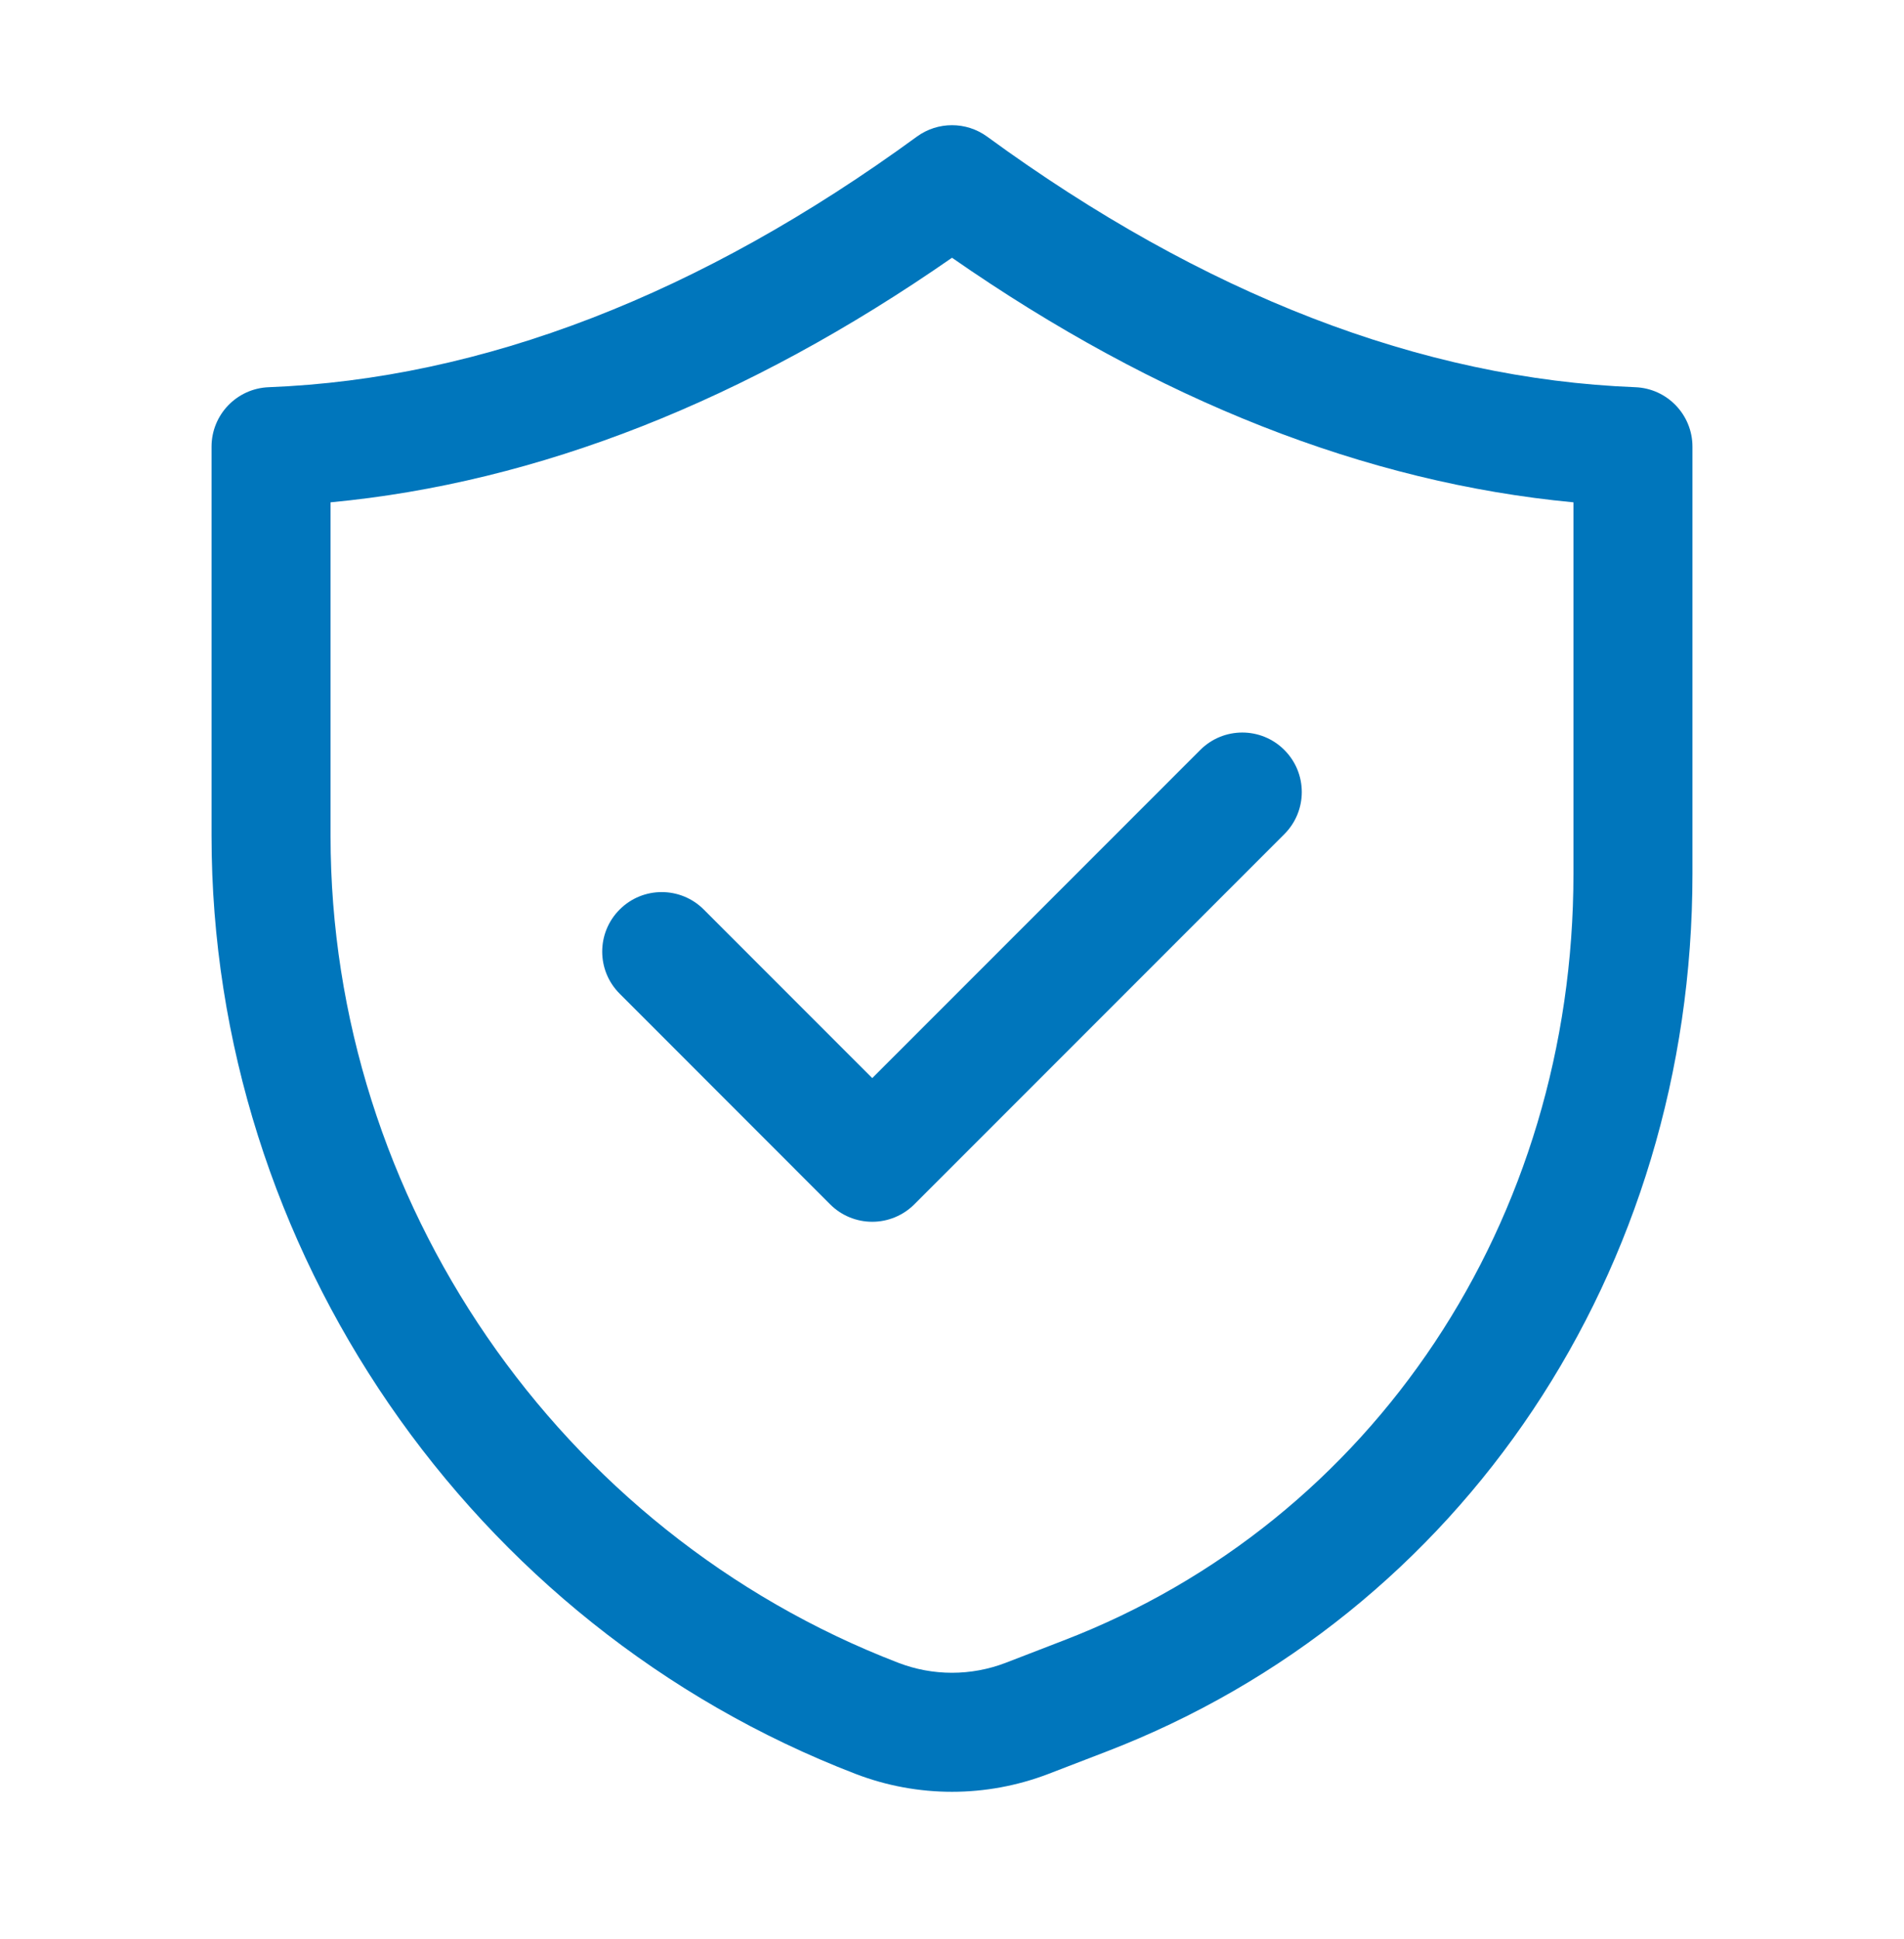
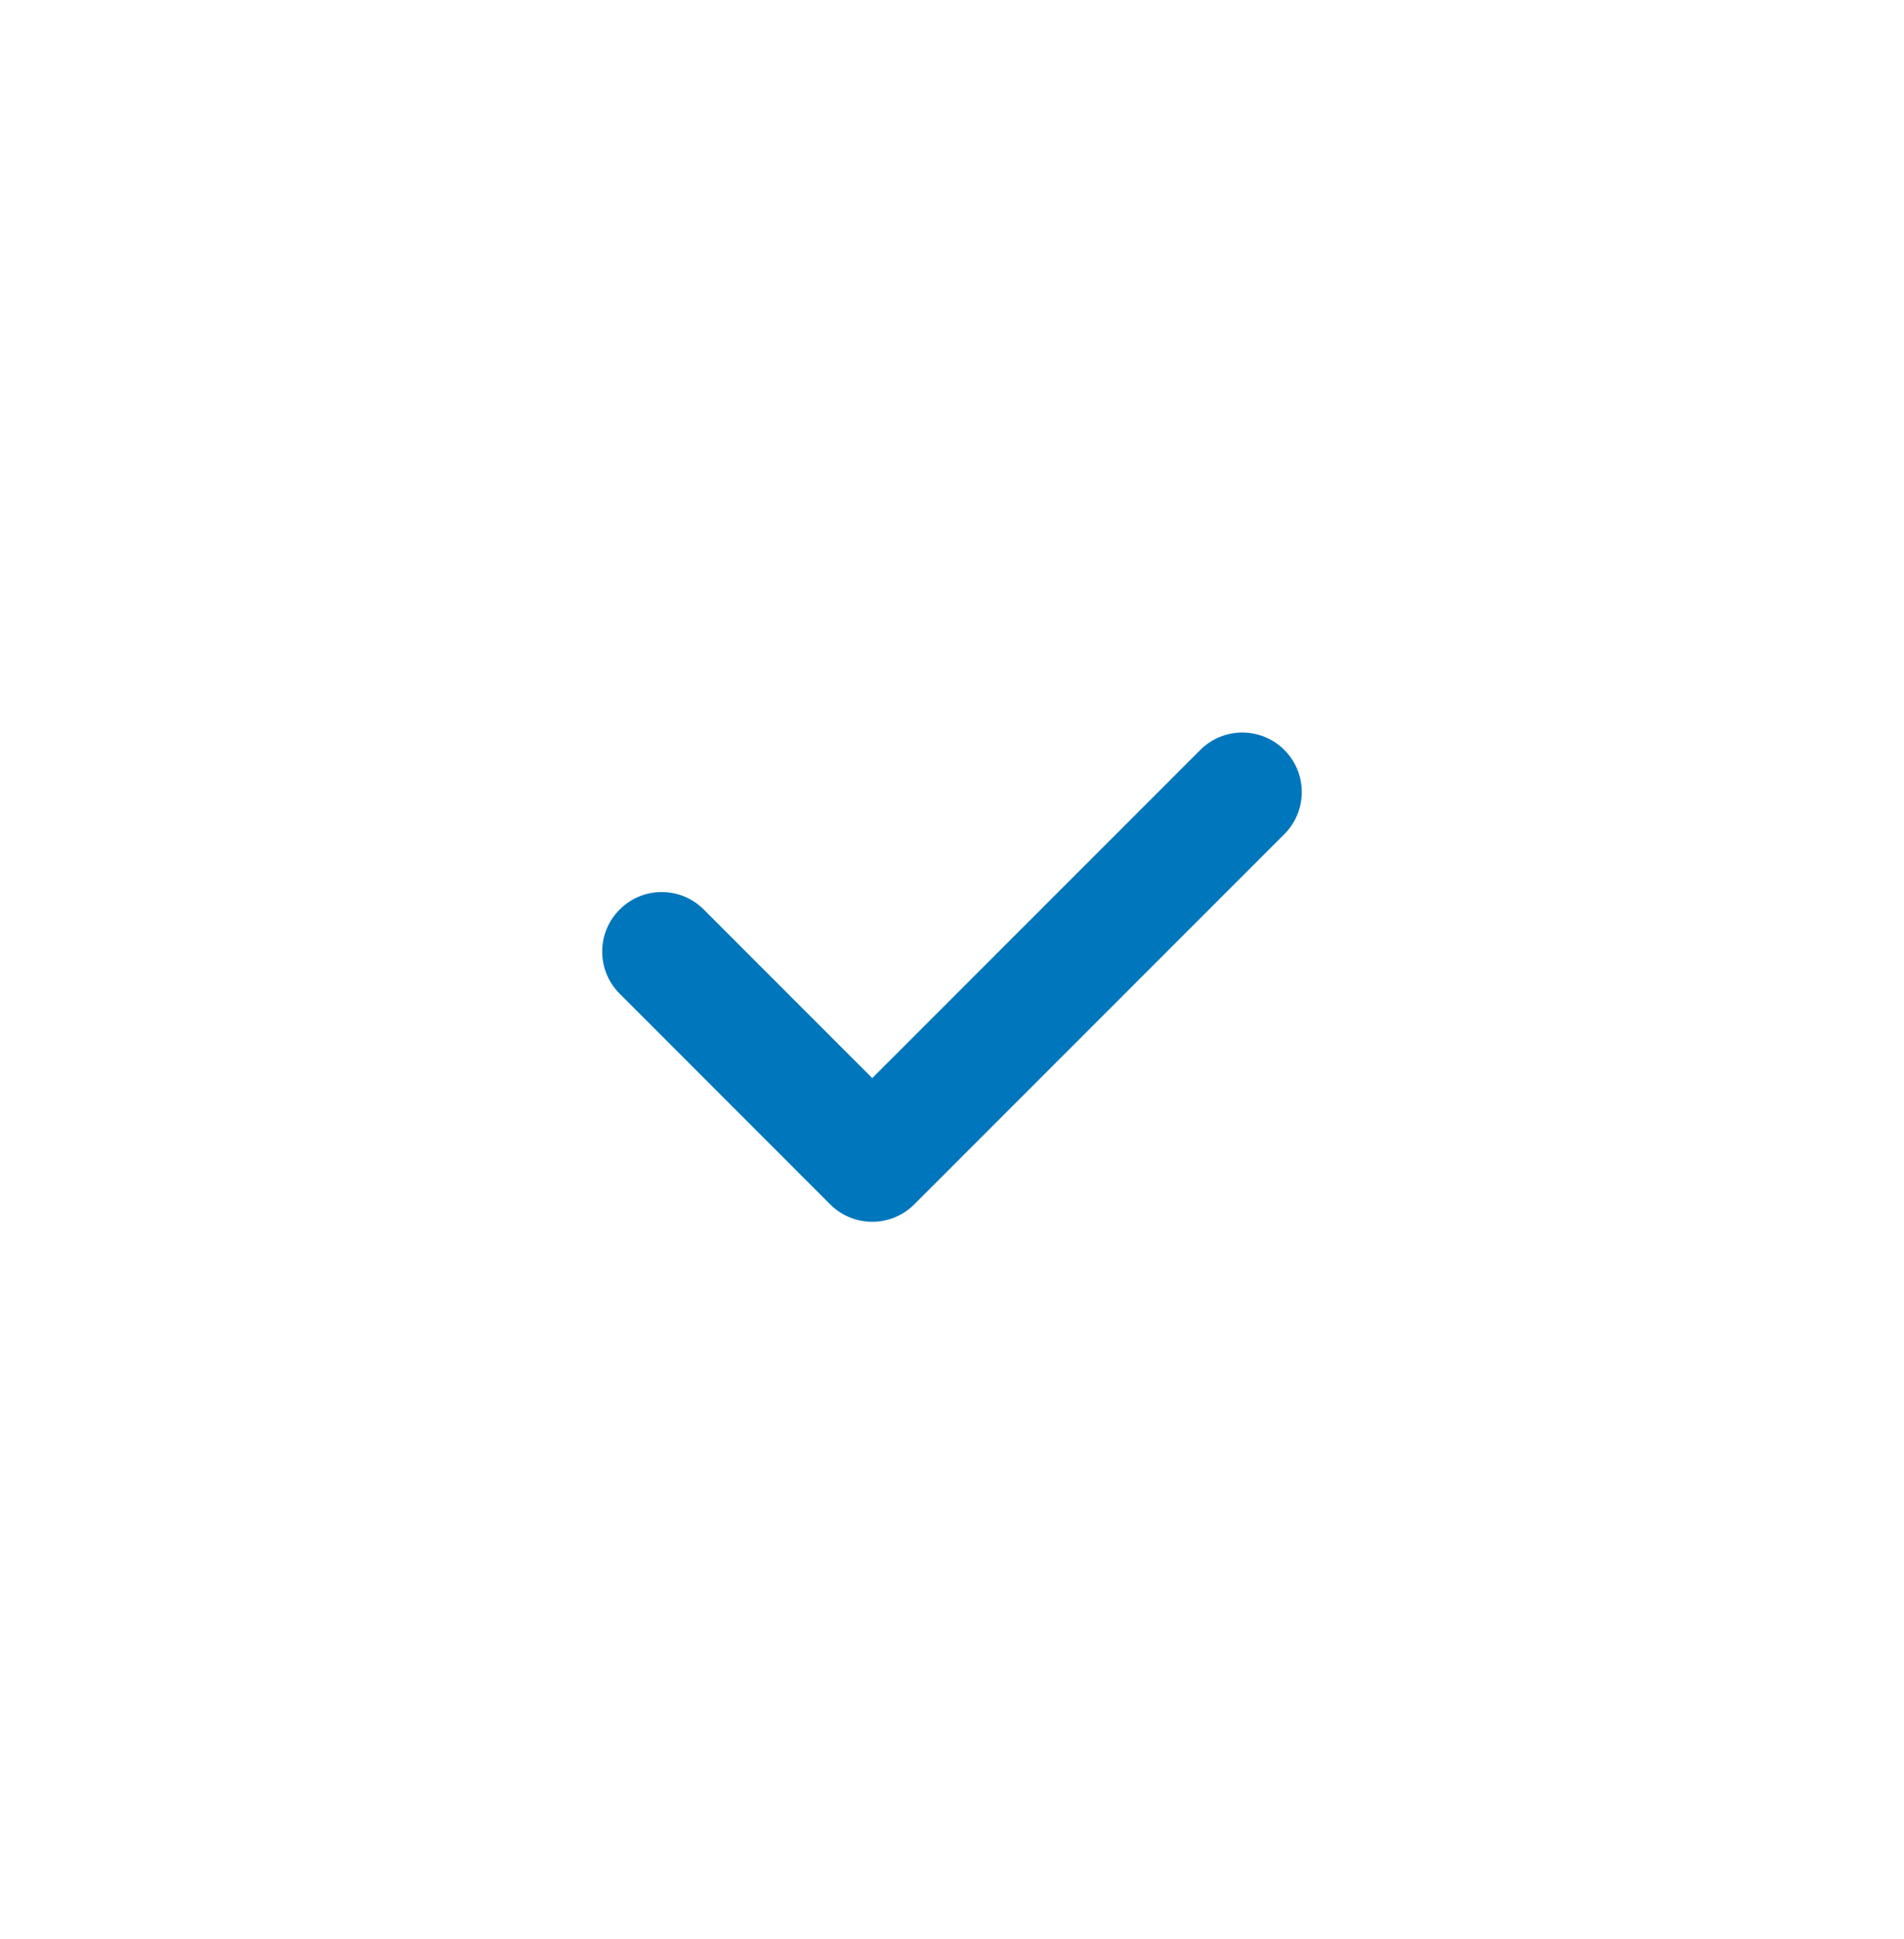
<svg xmlns="http://www.w3.org/2000/svg" width="56" height="57" viewBox="0 0 56 57" fill="none">
-   <path d="M6.222 13.132V24.577C6.221 36.713 13.831 47.795 25.161 52.153C26.076 52.505 27.038 52.68 28 52.68C28.962 52.68 29.924 52.504 30.84 52.153L32.539 51.499C43.012 47.471 49.779 37.34 49.778 25.692V13.132C49.778 12.192 49.034 11.42 48.096 11.384C41.805 11.139 35.391 8.66 29.032 4.016C28.417 3.569 27.583 3.569 26.968 4.016C20.607 8.66 14.193 11.139 7.904 11.384C6.966 11.42 6.222 12.192 6.222 13.132ZM9.722 14.769C15.82 14.194 21.955 11.78 28 7.578C34.043 11.78 40.18 14.194 46.278 14.769V25.692C46.279 35.88 40.394 44.728 31.281 48.231L29.584 48.886C28.562 49.279 27.436 49.279 26.418 48.886C16.43 45.044 9.721 35.276 9.722 24.577V14.769Z" fill="#0076BC" />
  <path d="M24.416 35.409C24.744 35.737 25.189 35.921 25.654 35.921C26.118 35.921 26.563 35.737 26.891 35.409L37.775 24.524C38.459 23.841 38.459 22.733 37.775 22.05C37.092 21.366 35.984 21.366 35.301 22.05L25.654 31.697L20.699 26.741C20.016 26.057 18.908 26.057 18.225 26.741C17.541 27.424 17.541 28.532 18.225 29.215L24.416 35.409Z" fill="#0076BC" />
</svg>